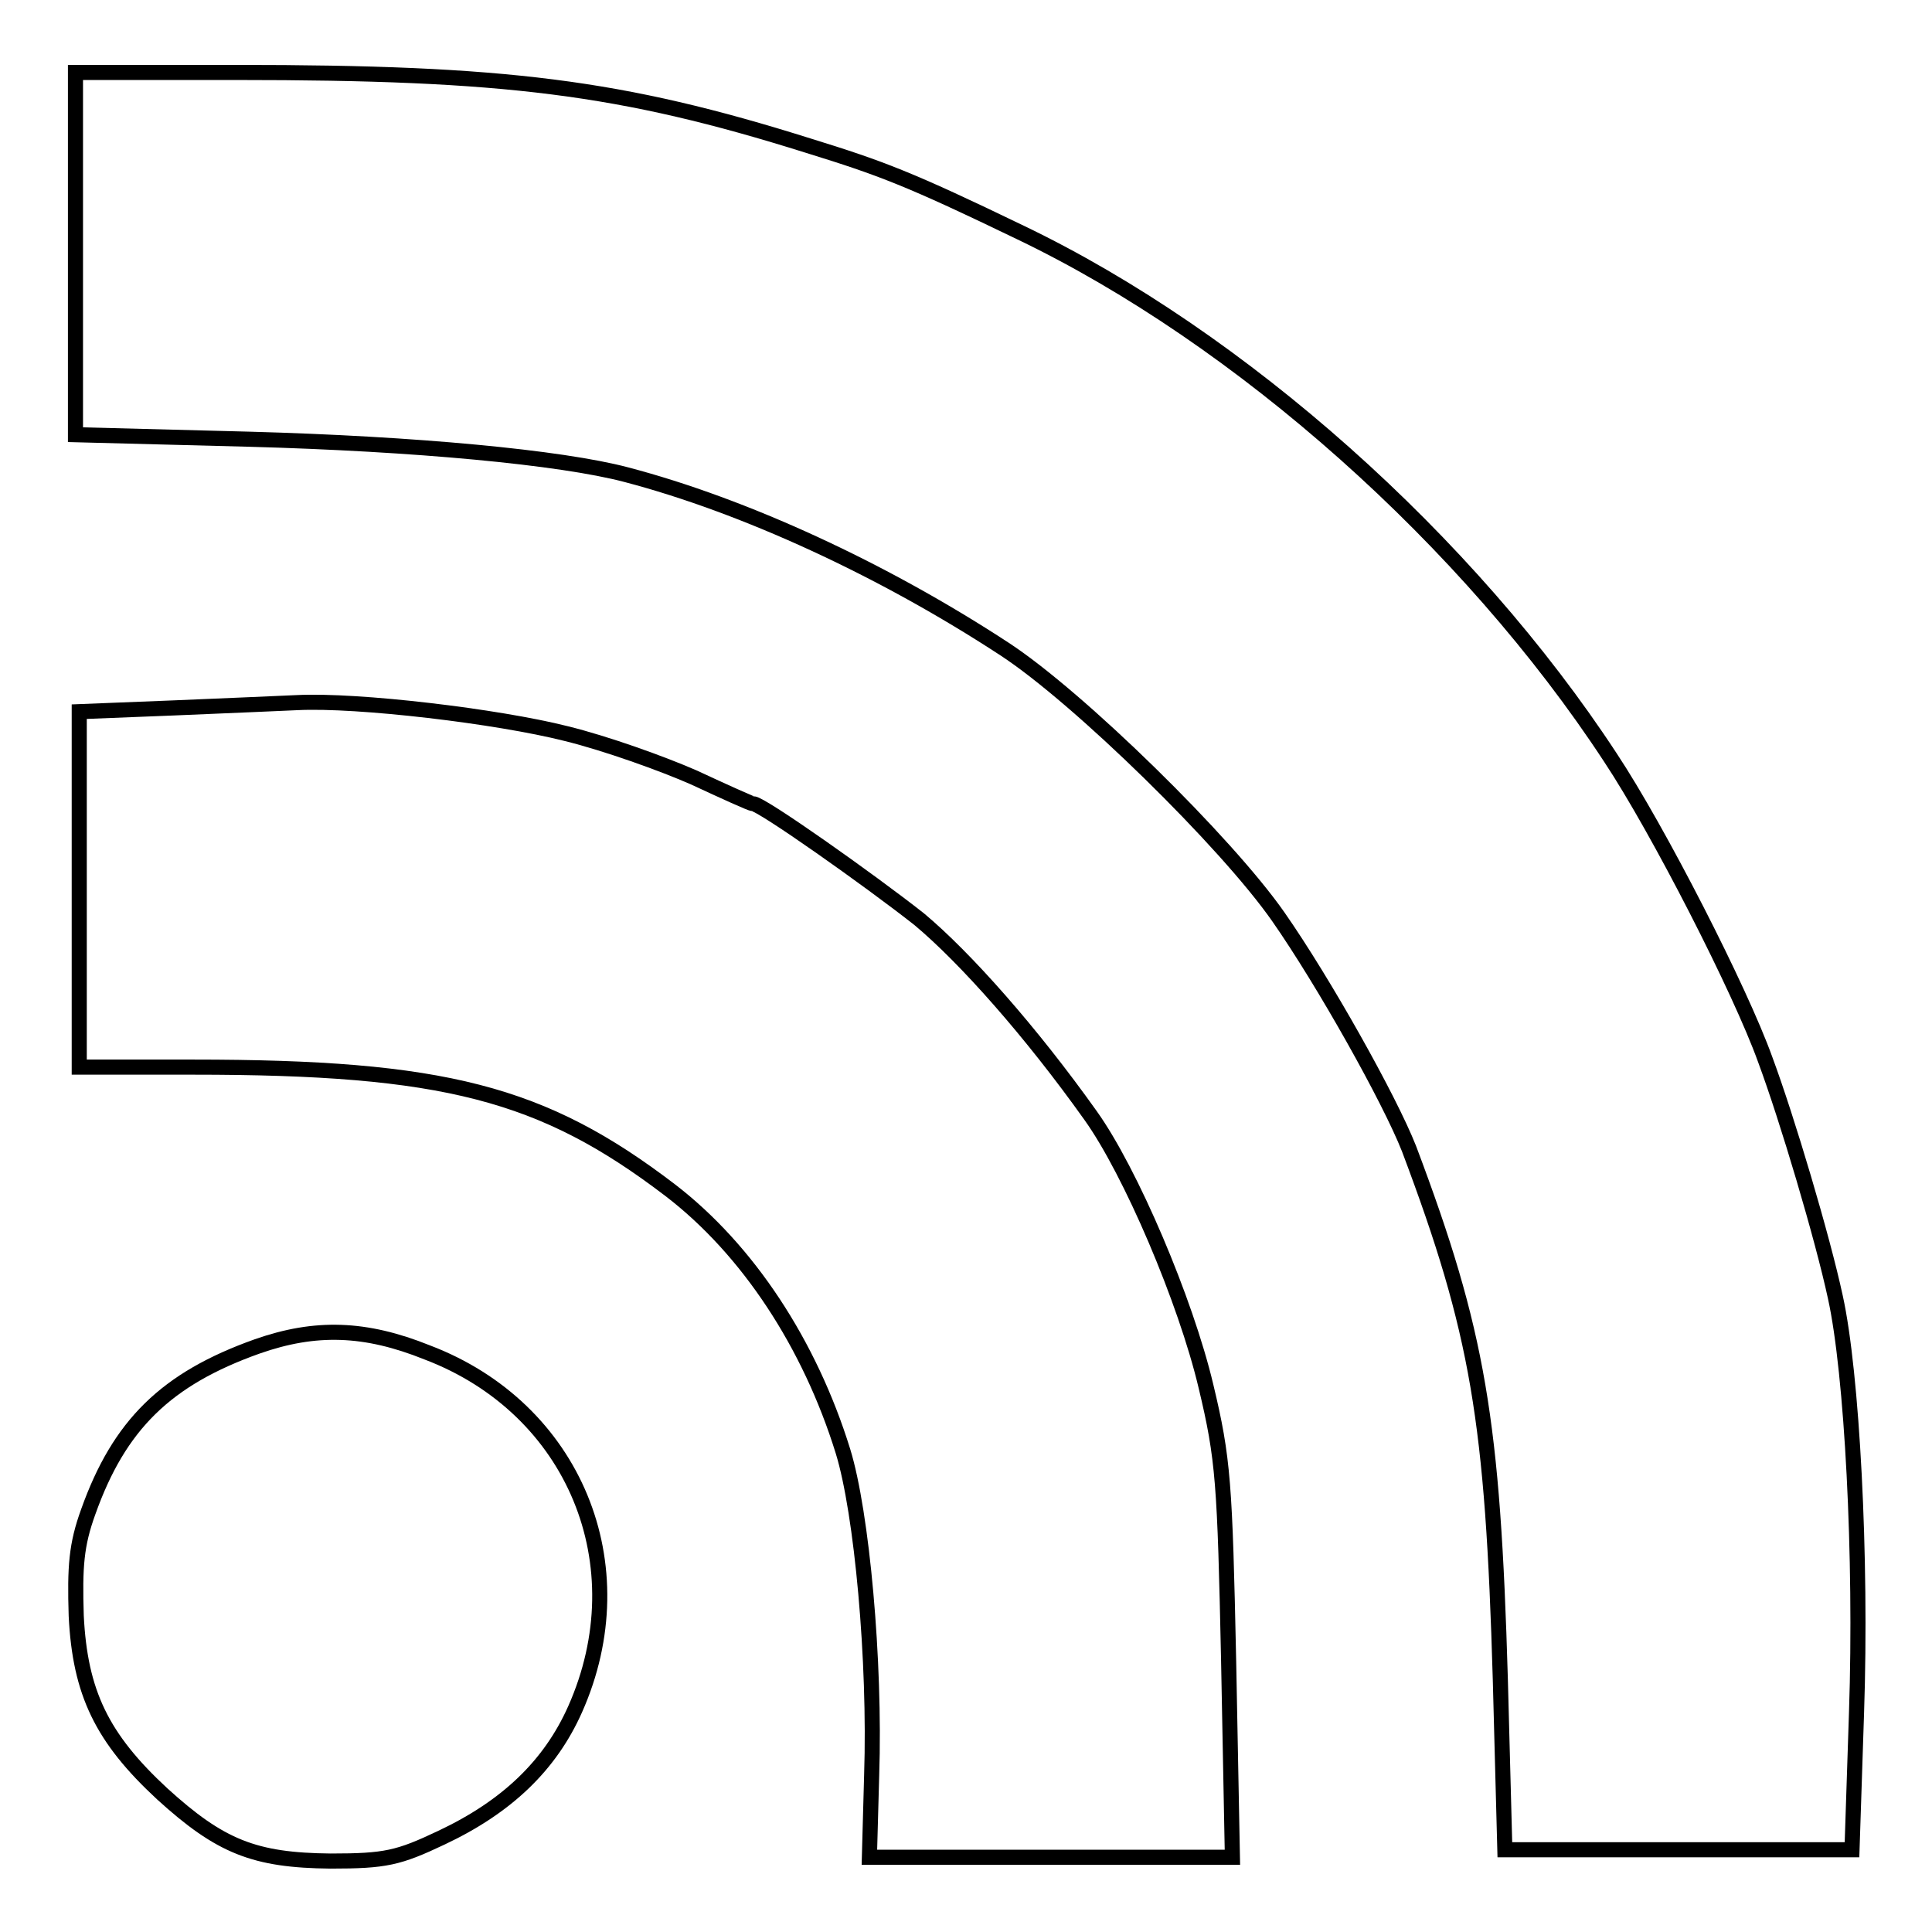
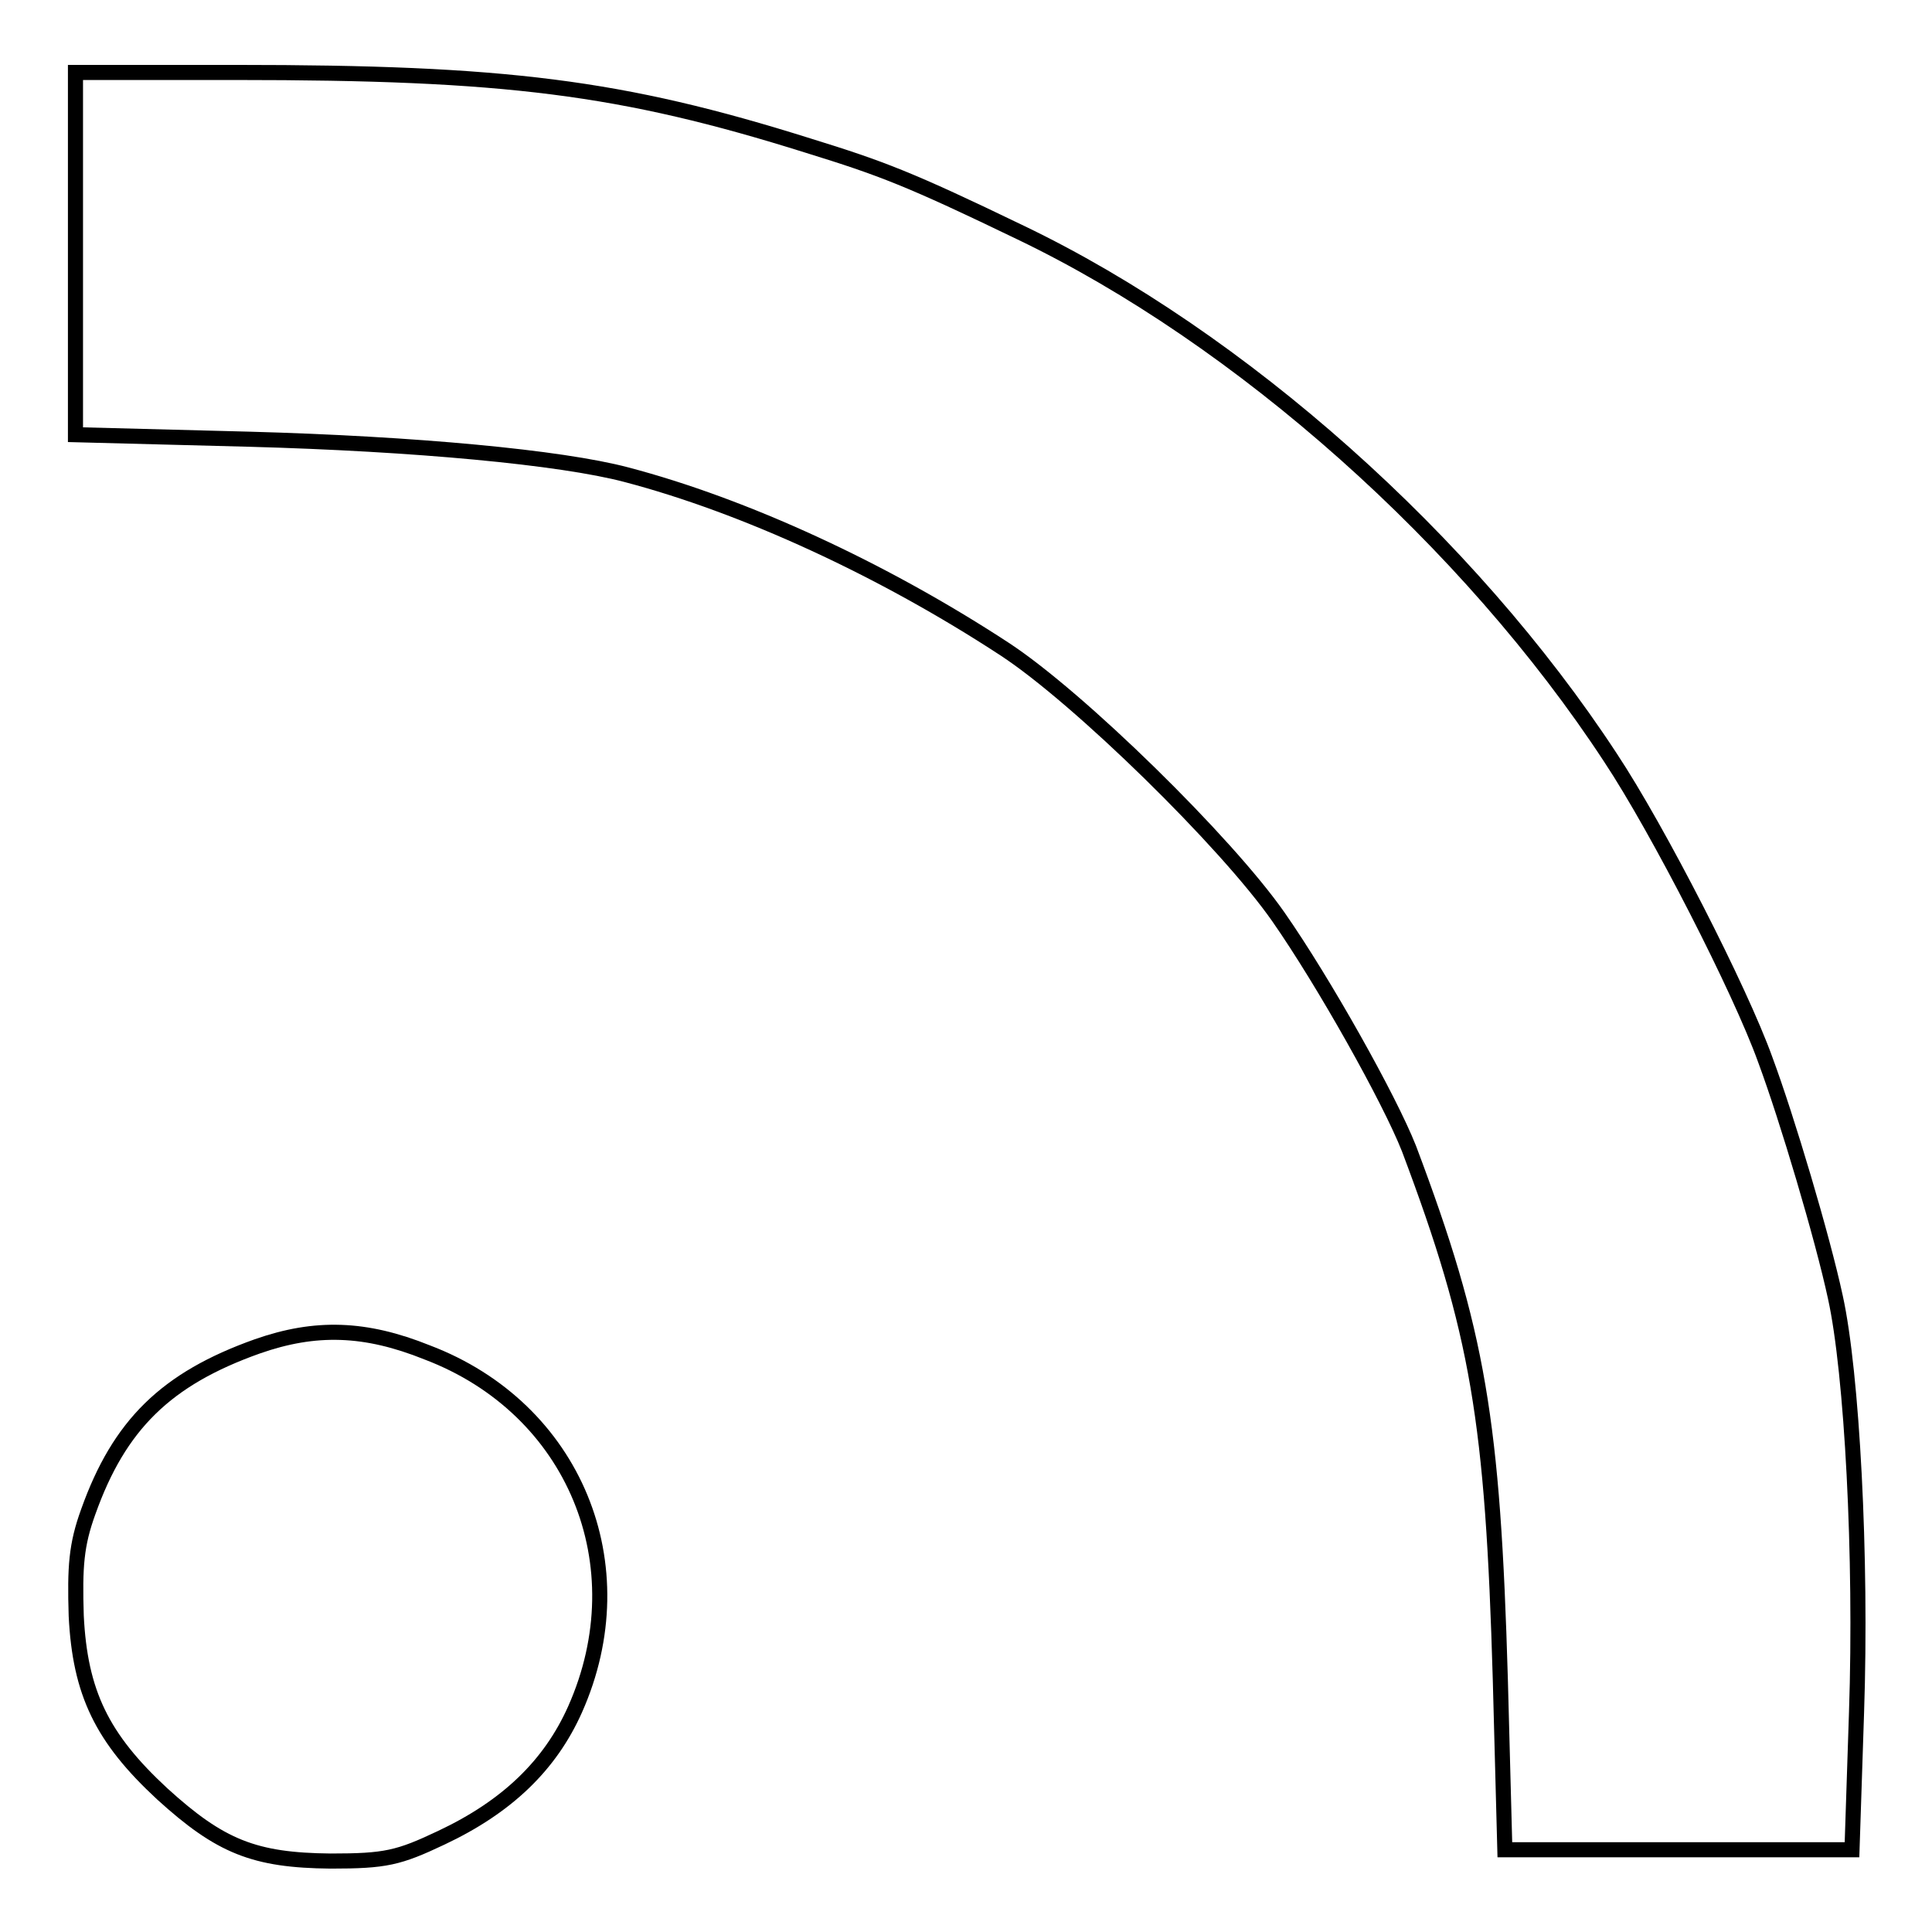
<svg xmlns="http://www.w3.org/2000/svg" version="1.1" x="0px" y="0px" viewBox="0 0 256 256" enable-background="new 0 0 256 256" xml:space="preserve">
  <g>
    <g>
      <path stroke-width="2" fill-opacity="0" stroke="#000000" d="M10,33.6v24l23.1,0.6C55,58.8,74.3,60.6,83,62.9C98.6,67,116.9,75.4,133.1,86c9.8,6.4,29.4,25.6,36.3,35.5  c6,8.6,14.7,24.1,17.3,30.7c9.2,24.4,11.1,36,12.1,70.3l0.6,22.6h23h23l0.6-18.2c0.7-20.6-0.6-45-2.8-55  c-1.7-7.9-6.4-23.7-9.3-31.5c-3.3-9.2-14.2-30.5-20.5-40c-18.8-28.7-49-55.6-78.2-69.6c-14.7-7.1-18.4-8.5-28.1-11.5  c-24.8-7.8-40.2-9.7-75.8-9.7H10V33.6z" />
-       <path stroke-width="2" fill-opacity="0" stroke="#000000" d="M23.1,93.8l-12.6,0.5v23.6v23.5h15.1c33.2,0,46.3,3.4,63.2,16.3c10.3,7.9,18.5,20.4,22.9,34.6  c2.5,8.1,4.3,27.8,3.8,42.9l-0.3,10.9h24.1h24l-0.5-26c-0.5-23.6-0.7-26.8-3-36.4c-2.7-11.4-10-28.5-15.3-35.9  c-7.9-11.1-16.6-20.9-22.7-26c-6.6-5.2-20.9-15.3-22-15.3c-0.3,0-3.8-1.6-7.9-3.5c-4.1-1.8-11.6-4.5-16.9-5.8  c-9.1-2.3-27.6-4.5-35.6-4.1C37.4,93.2,30.1,93.5,23.1,93.8z" />
      <path stroke-width="2" fill-opacity="0" stroke="#000000" d="M34.1,178.4c-12.1,4.3-18.3,10.4-22.4,21.9c-1.6,4.4-1.8,7.3-1.6,13.8c0.5,10.2,3.4,16.2,11.4,23.6  c7.7,7,12.2,8.8,22.3,8.9c7.3,0,9-0.4,14.7-3.1c8.7-4.1,14.4-9.6,17.7-17c8.5-19.1-0.1-39.9-19.6-47.3  C48.4,175.9,41.8,175.7,34.1,178.4z" />
    </g>
  </g>
</svg>